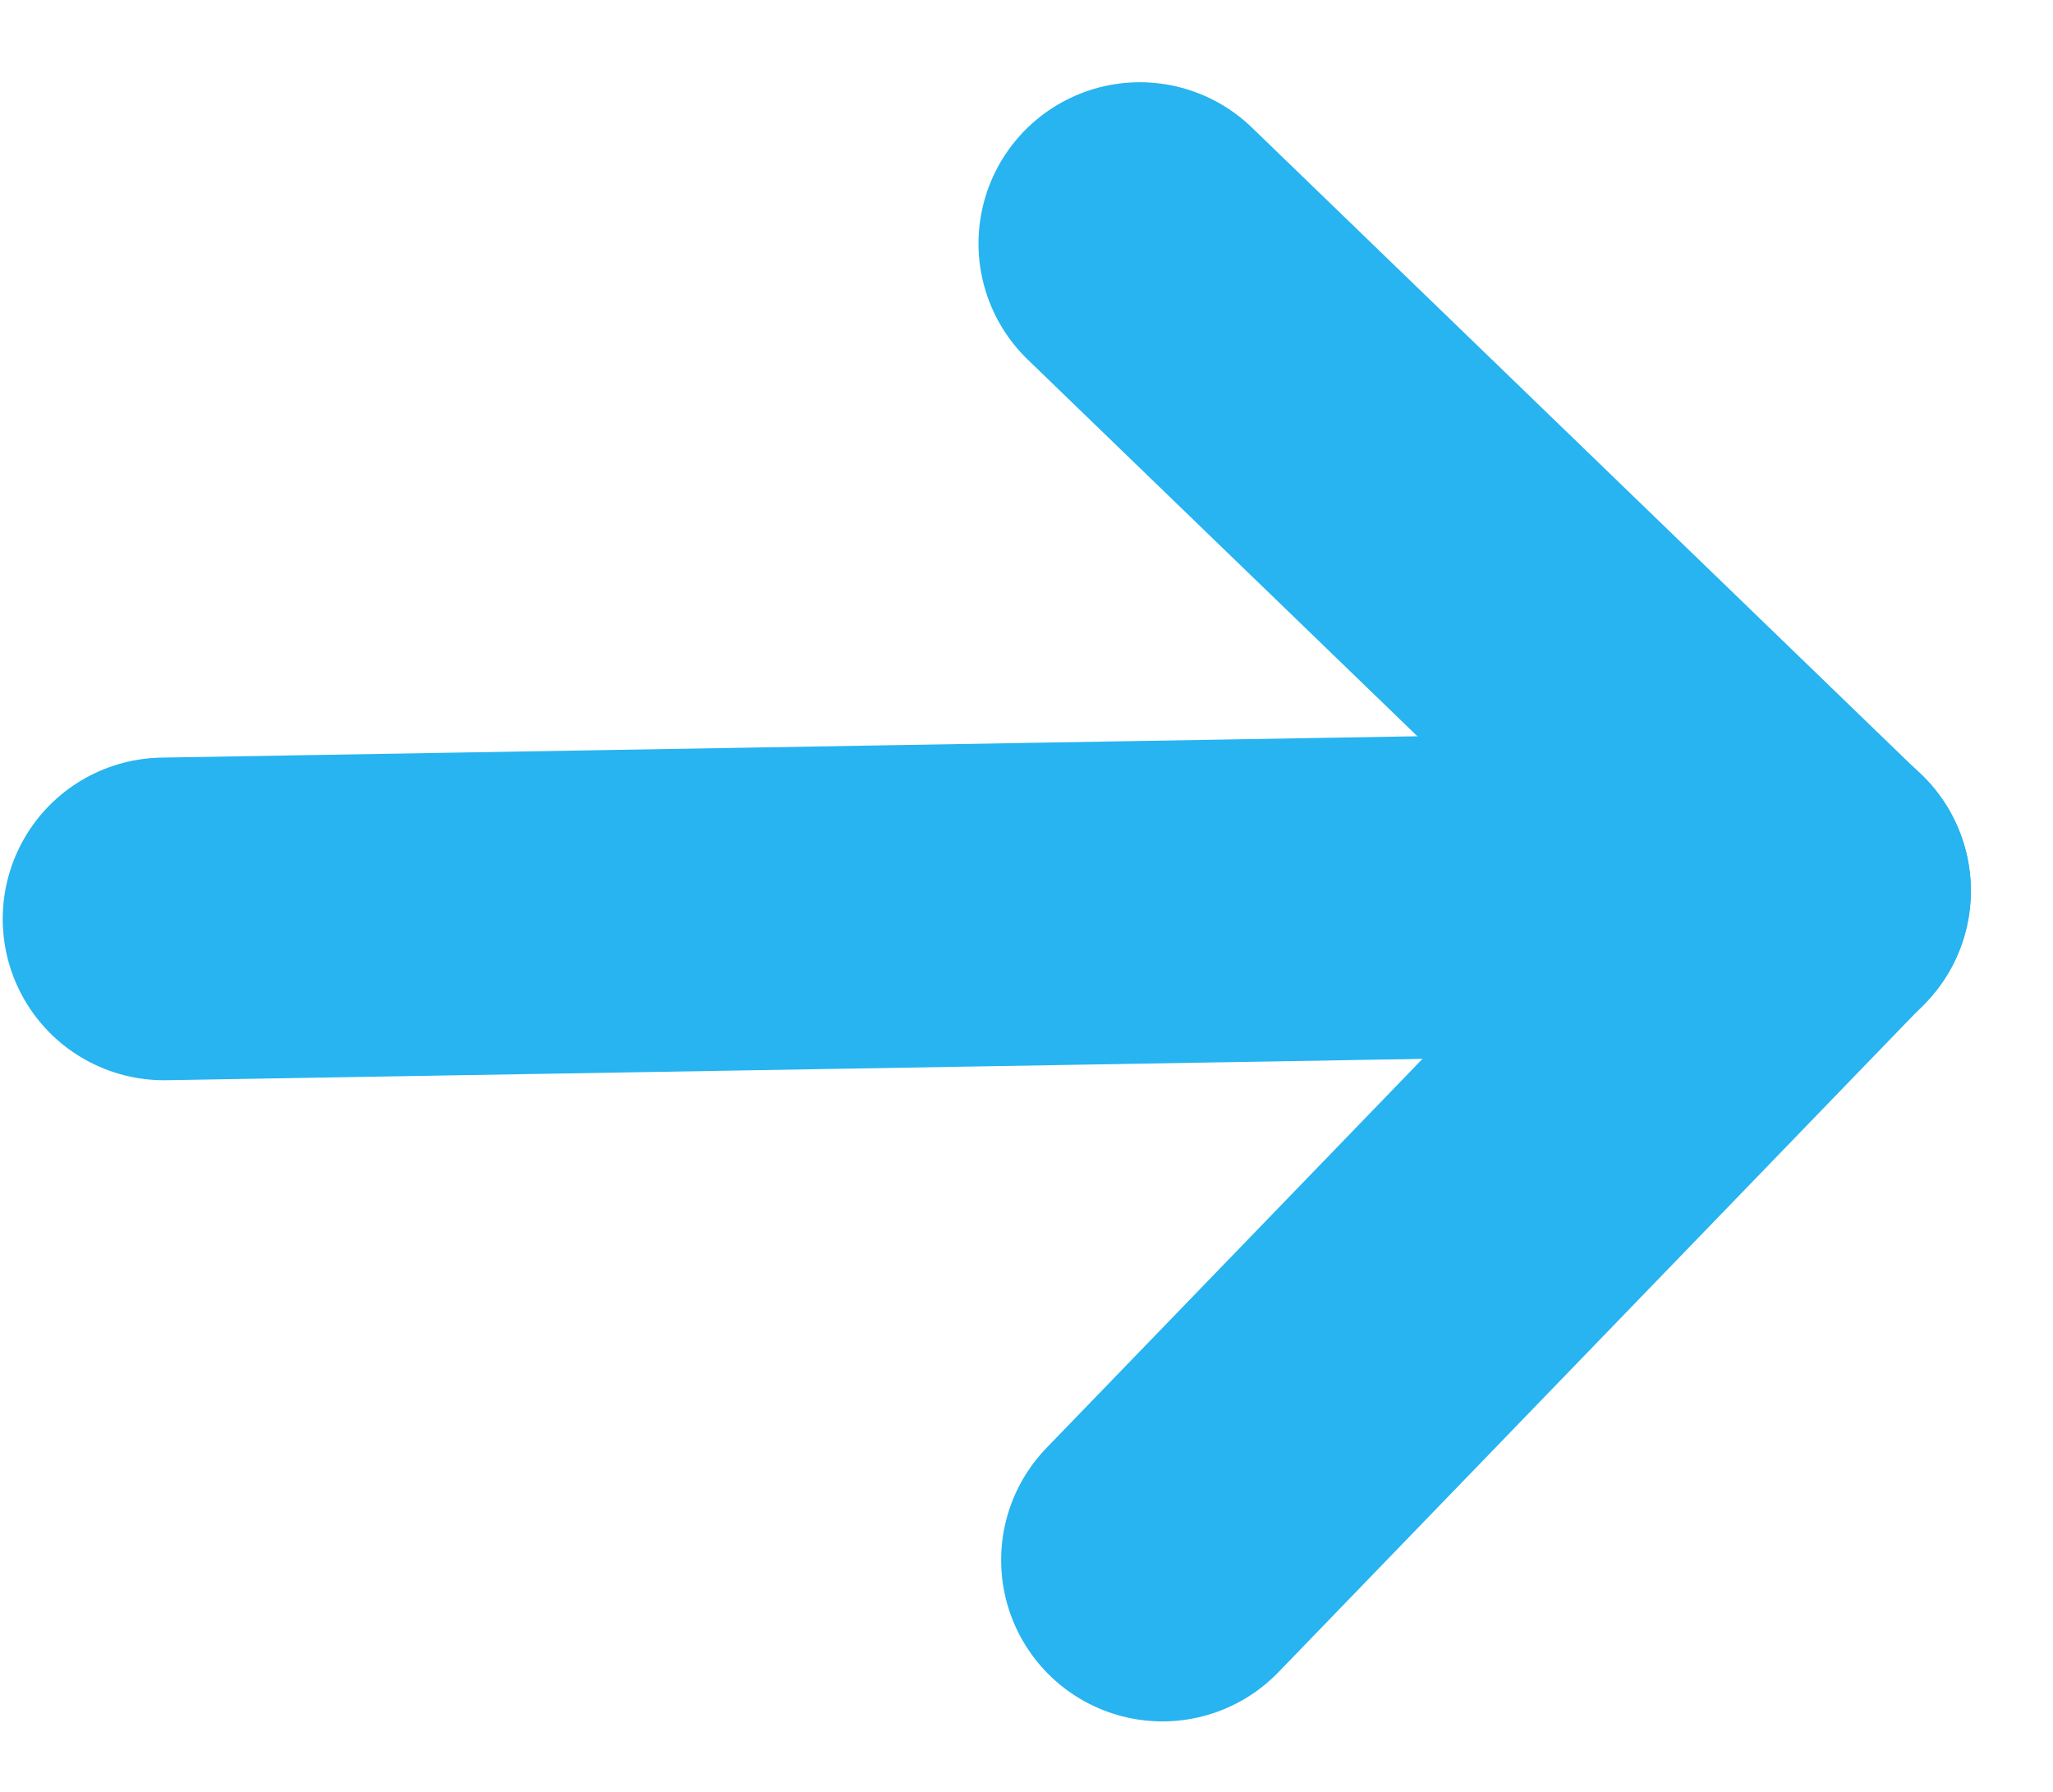
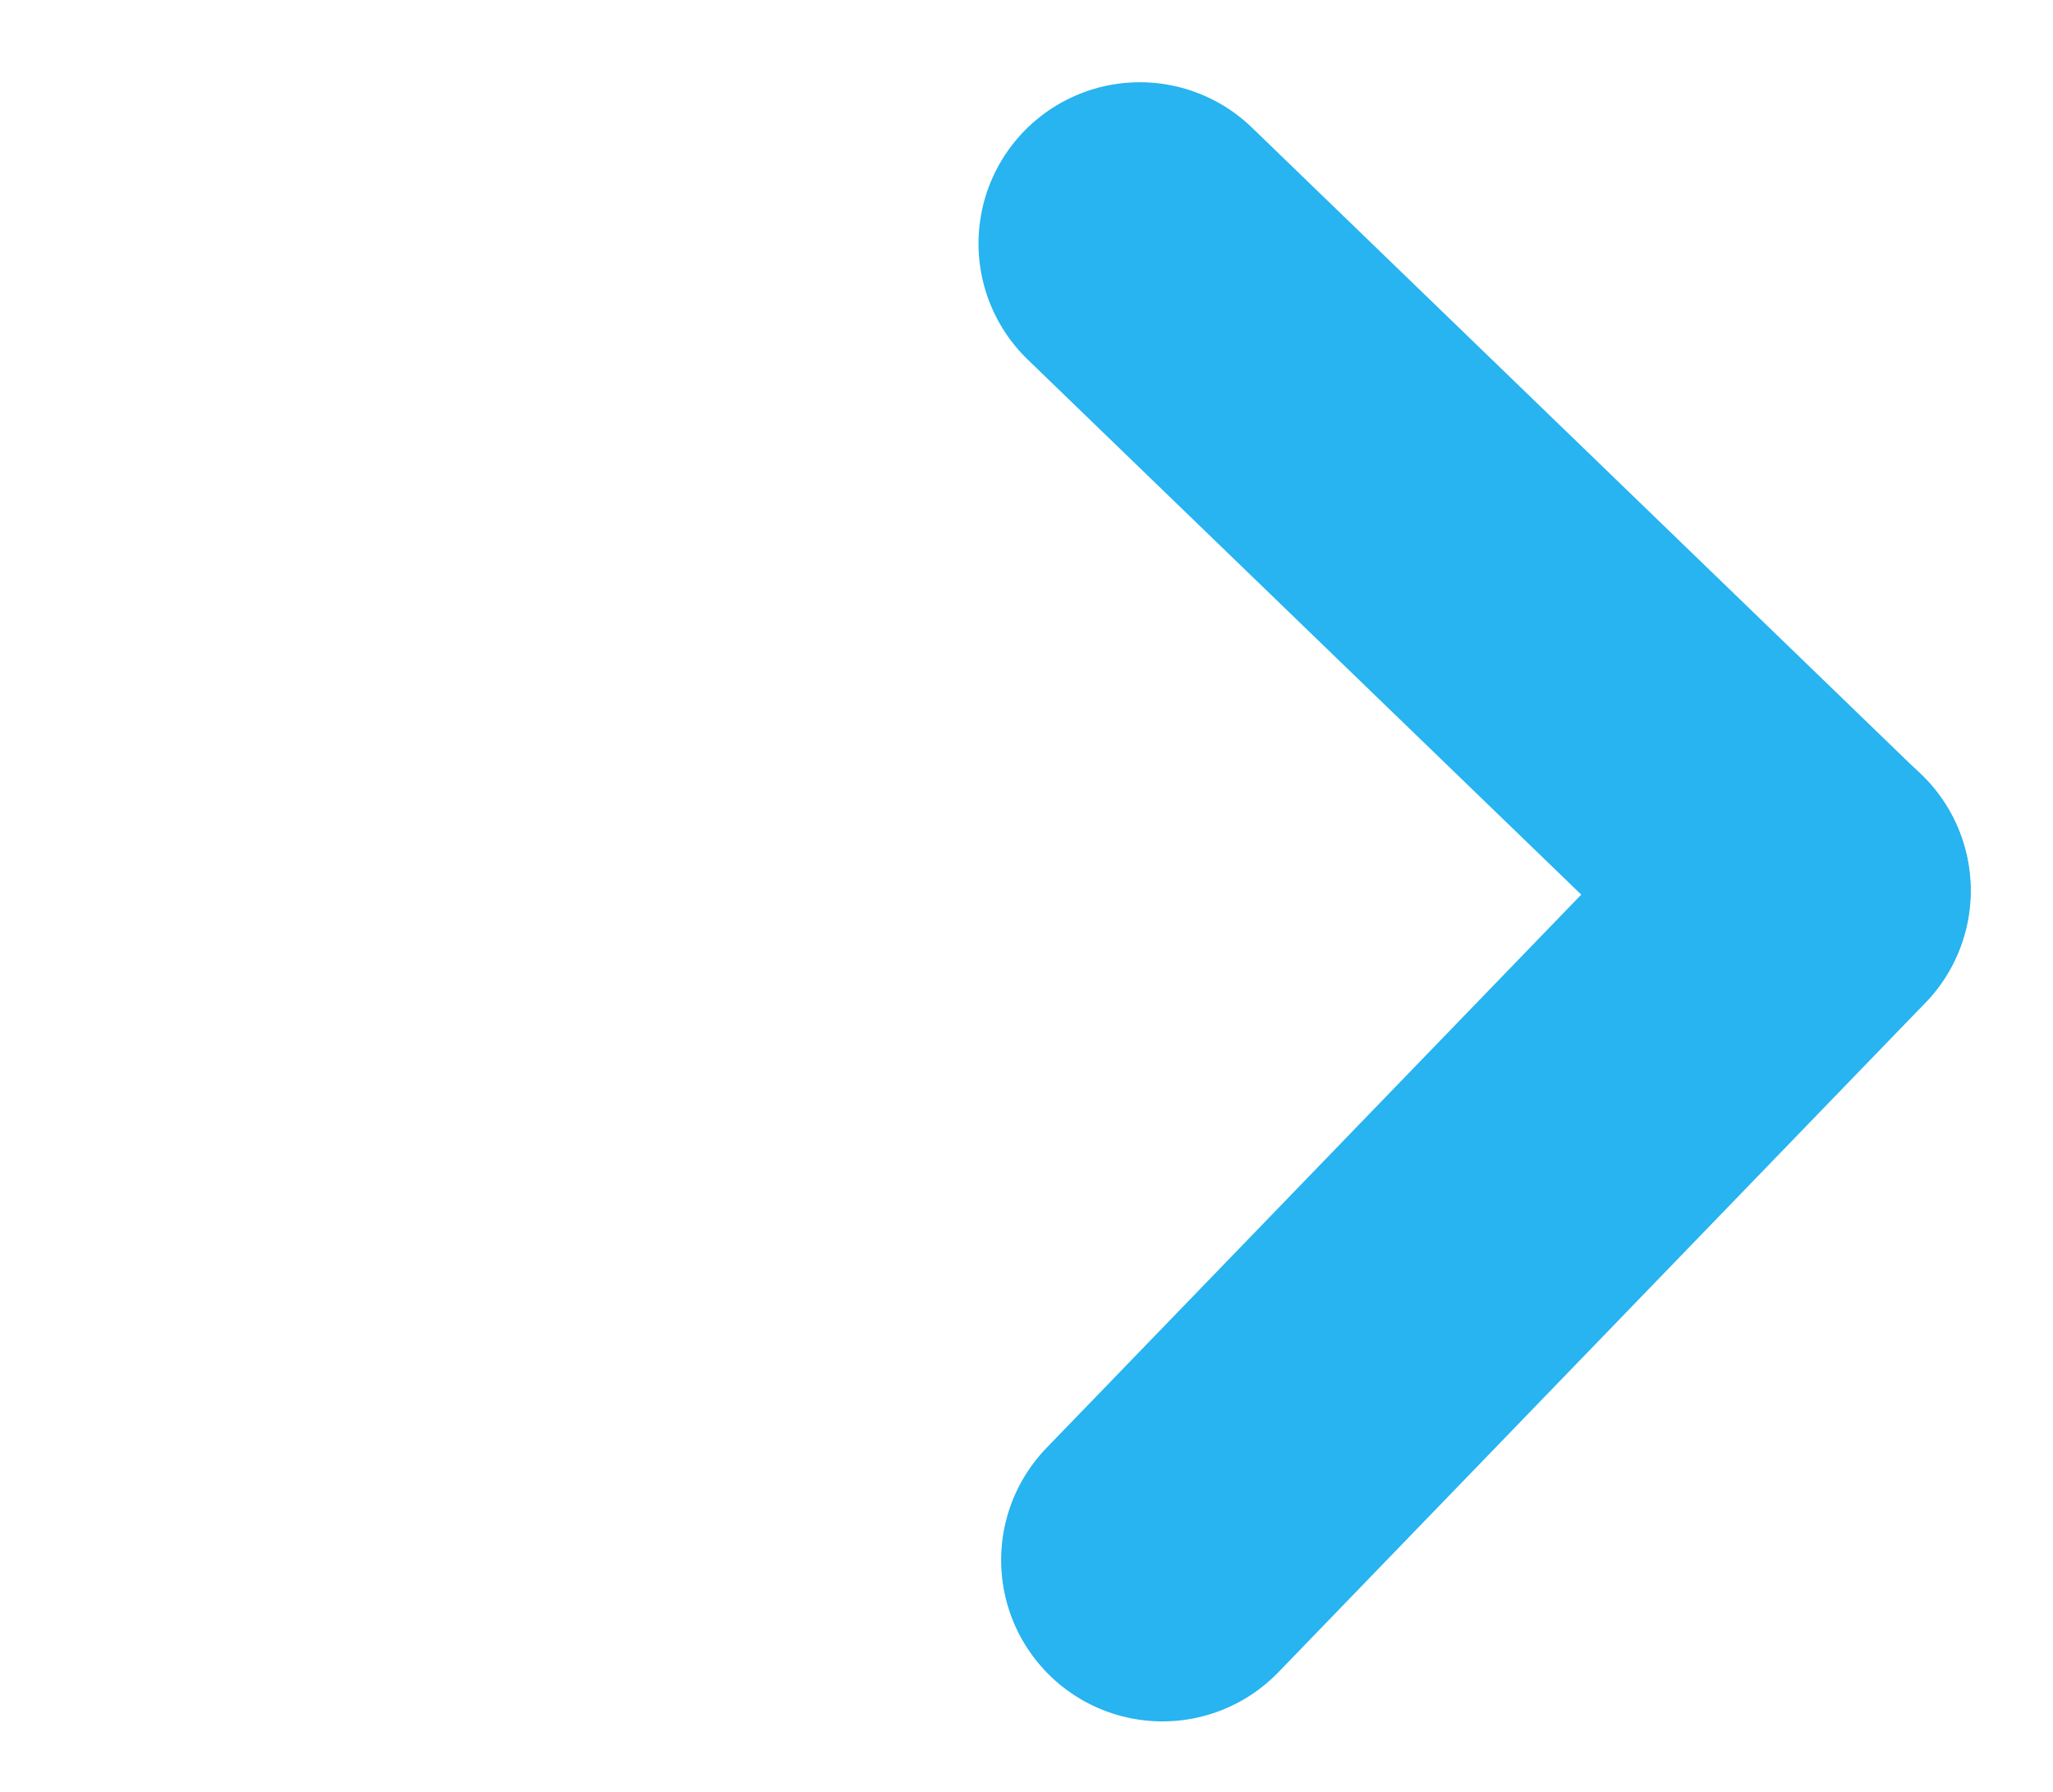
<svg xmlns="http://www.w3.org/2000/svg" width="12.729" height="11.11" viewBox="0 0 12.729 11.11">
  <g id="Group_601" data-name="Group 601" transform="translate(-363.484 -685.945)">
-     <line id="Line_1" data-name="Line 1" x2="10.203" transform="matrix(1, -0.017, 0.017, 1, 364.501, 691.642)" fill="none" stroke="#27b4f0" stroke-linecap="round" stroke-width="2" />
    <line id="Line_2" data-name="Line 2" x2="4.081" y2="4.081" transform="matrix(1, -0.017, 0.017, 1, 370.551, 687.455)" fill="none" stroke="#27b4f0" stroke-linecap="round" stroke-width="2" />
    <line id="Line_3" data-name="Line 3" x1="4.081" y2="4.081" transform="matrix(1, -0.017, 0.017, 1, 370.622, 691.536)" fill="none" stroke="#27b4f0" stroke-linecap="round" stroke-width="2" />
  </g>
</svg>